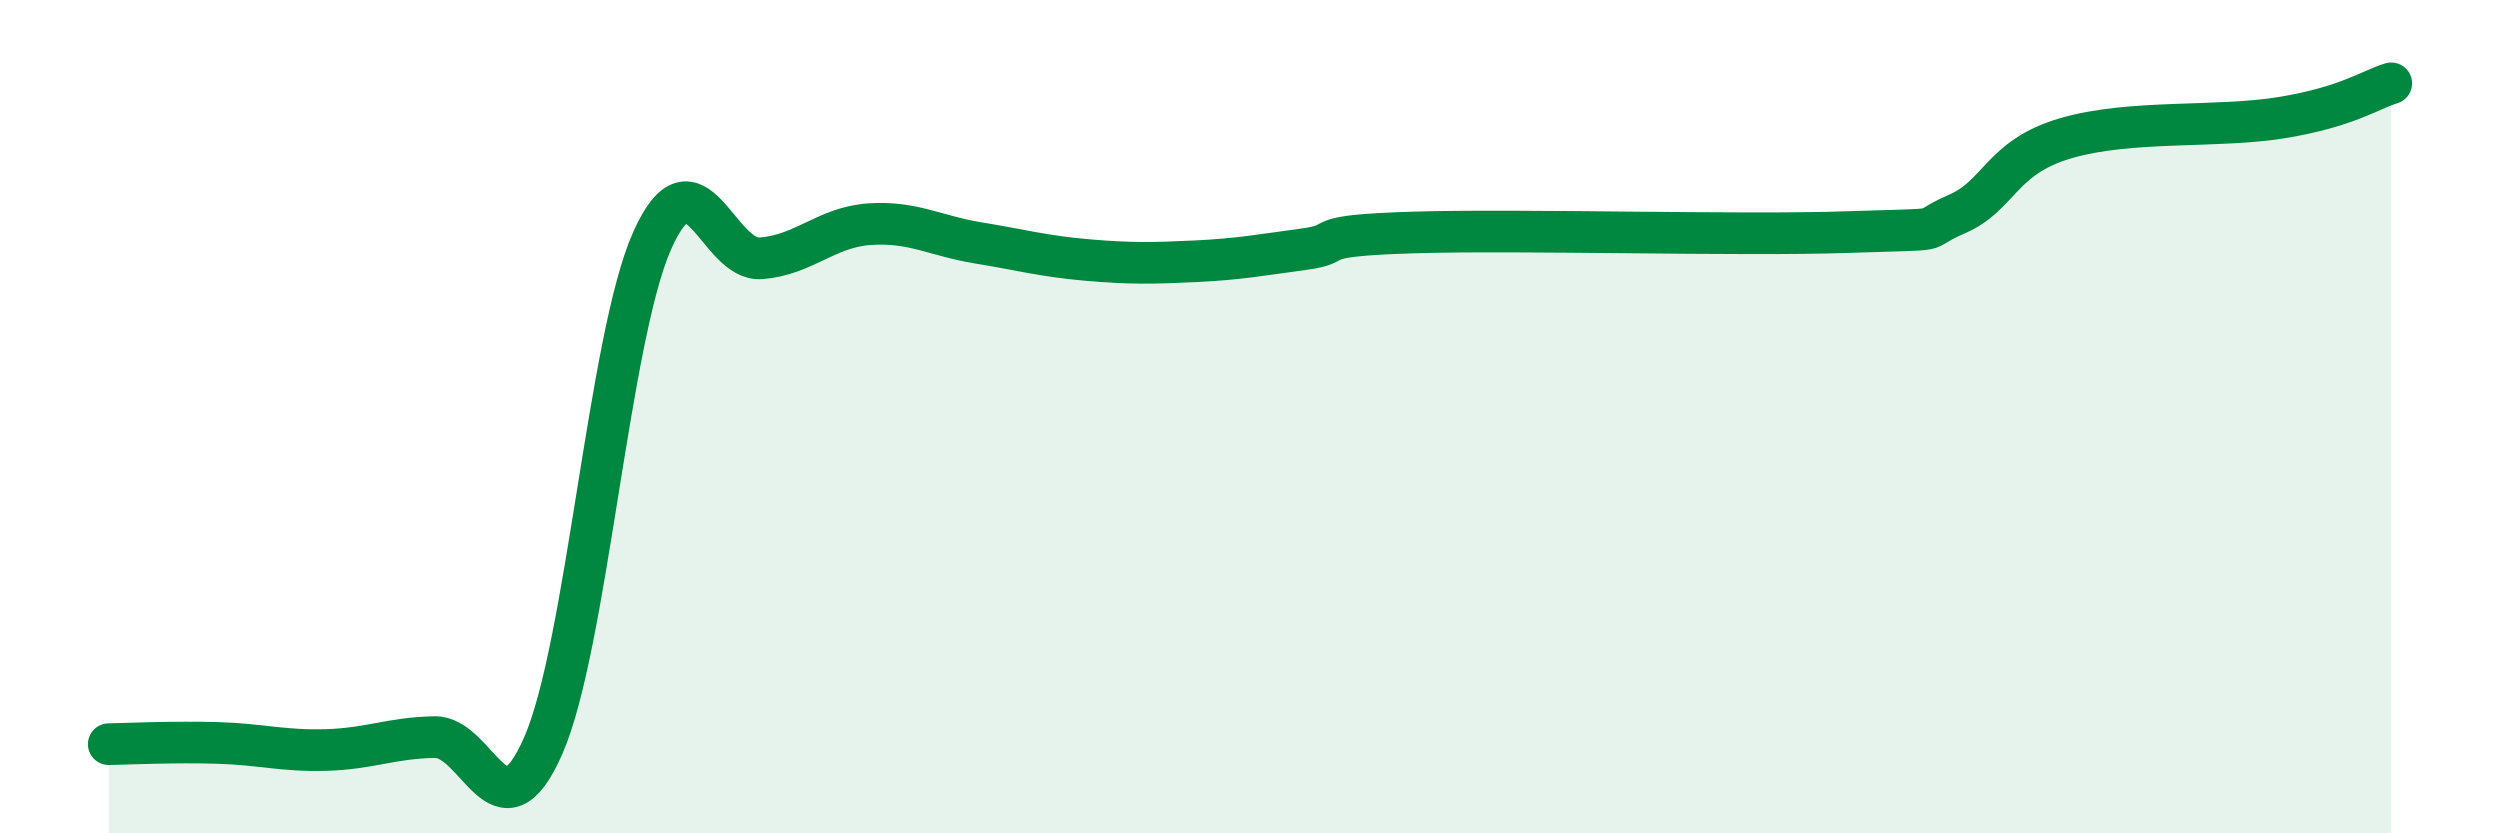
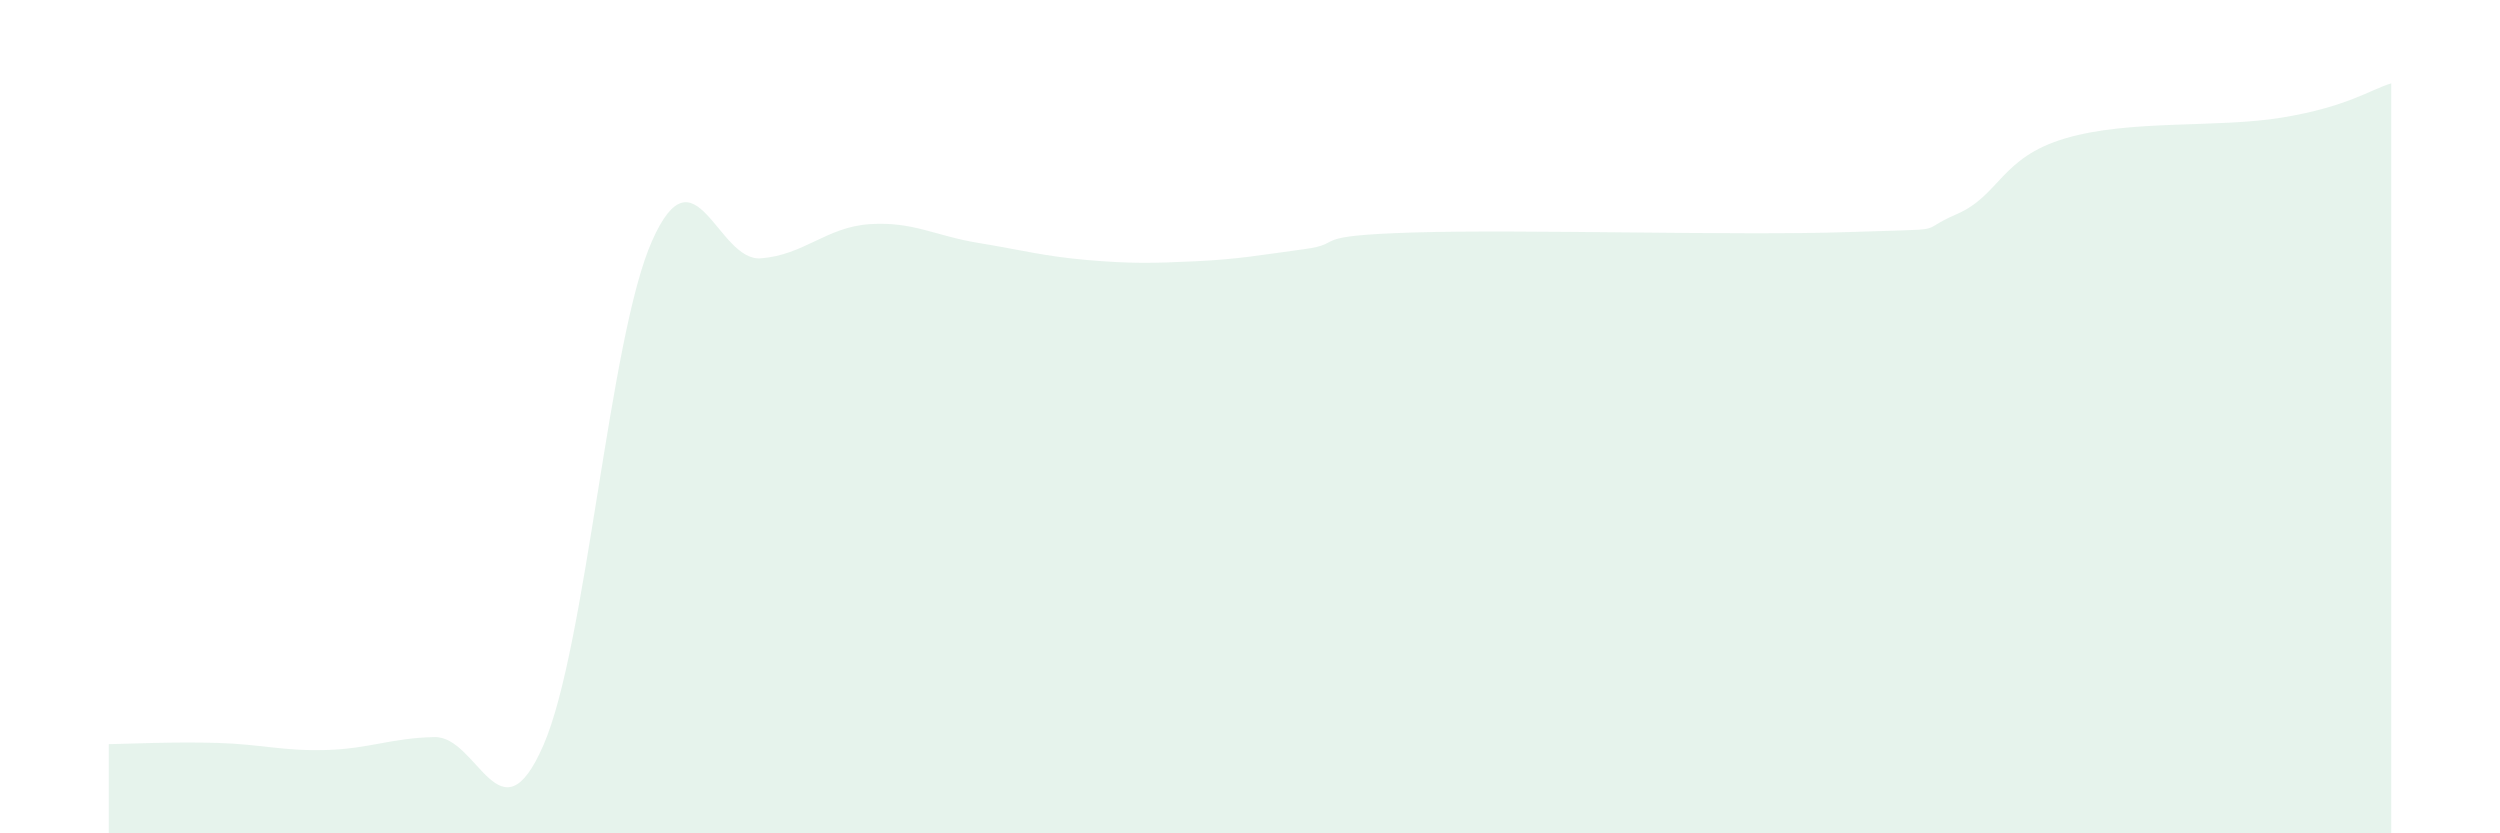
<svg xmlns="http://www.w3.org/2000/svg" width="60" height="20" viewBox="0 0 60 20">
  <path d="M 2.61,17.86 C 3.13,17.85 4.18,17.8 5.22,17.83 C 6.26,17.86 6.79,18.03 7.83,18 C 8.87,17.97 9.39,17.71 10.43,17.69 C 11.47,17.67 12,20.27 13.04,17.89 C 14.08,15.51 14.61,8.12 15.65,5.78 C 16.69,3.44 17.22,6.28 18.26,6.2 C 19.3,6.12 19.83,5.45 20.87,5.38 C 21.91,5.31 22.44,5.66 23.48,5.83 C 24.52,6 25.05,6.15 26.09,6.24 C 27.13,6.33 27.66,6.32 28.7,6.27 C 29.74,6.22 30.26,6.12 31.3,5.98 C 32.34,5.84 31.3,5.66 33.91,5.58 C 36.52,5.5 41.74,5.66 44.35,5.57 C 46.96,5.48 45.92,5.59 46.96,5.14 C 48,4.69 48.01,3.78 49.57,3.32 C 51.13,2.86 53.22,3.08 54.78,2.82 C 56.34,2.56 56.87,2.16 57.39,2L57.39 20L2.61 20Z" fill="#008740" opacity="0.1" stroke-linecap="round" stroke-linejoin="round" />
-   <path d="M 2.61,17.86 C 3.13,17.85 4.18,17.8 5.22,17.83 C 6.26,17.86 6.79,18.03 7.83,18 C 8.87,17.97 9.39,17.71 10.43,17.69 C 11.47,17.67 12,20.27 13.04,17.89 C 14.08,15.51 14.61,8.12 15.65,5.78 C 16.69,3.44 17.22,6.28 18.26,6.2 C 19.3,6.12 19.83,5.45 20.87,5.38 C 21.91,5.31 22.44,5.66 23.48,5.83 C 24.52,6 25.05,6.15 26.09,6.24 C 27.13,6.33 27.66,6.32 28.7,6.27 C 29.74,6.22 30.26,6.12 31.3,5.98 C 32.34,5.84 31.3,5.66 33.91,5.58 C 36.52,5.5 41.74,5.66 44.35,5.57 C 46.96,5.48 45.92,5.59 46.96,5.14 C 48,4.69 48.01,3.78 49.57,3.32 C 51.13,2.86 53.22,3.08 54.78,2.82 C 56.34,2.56 56.87,2.16 57.39,2" stroke="#008740" stroke-width="1" fill="none" stroke-linecap="round" stroke-linejoin="round" />
</svg>